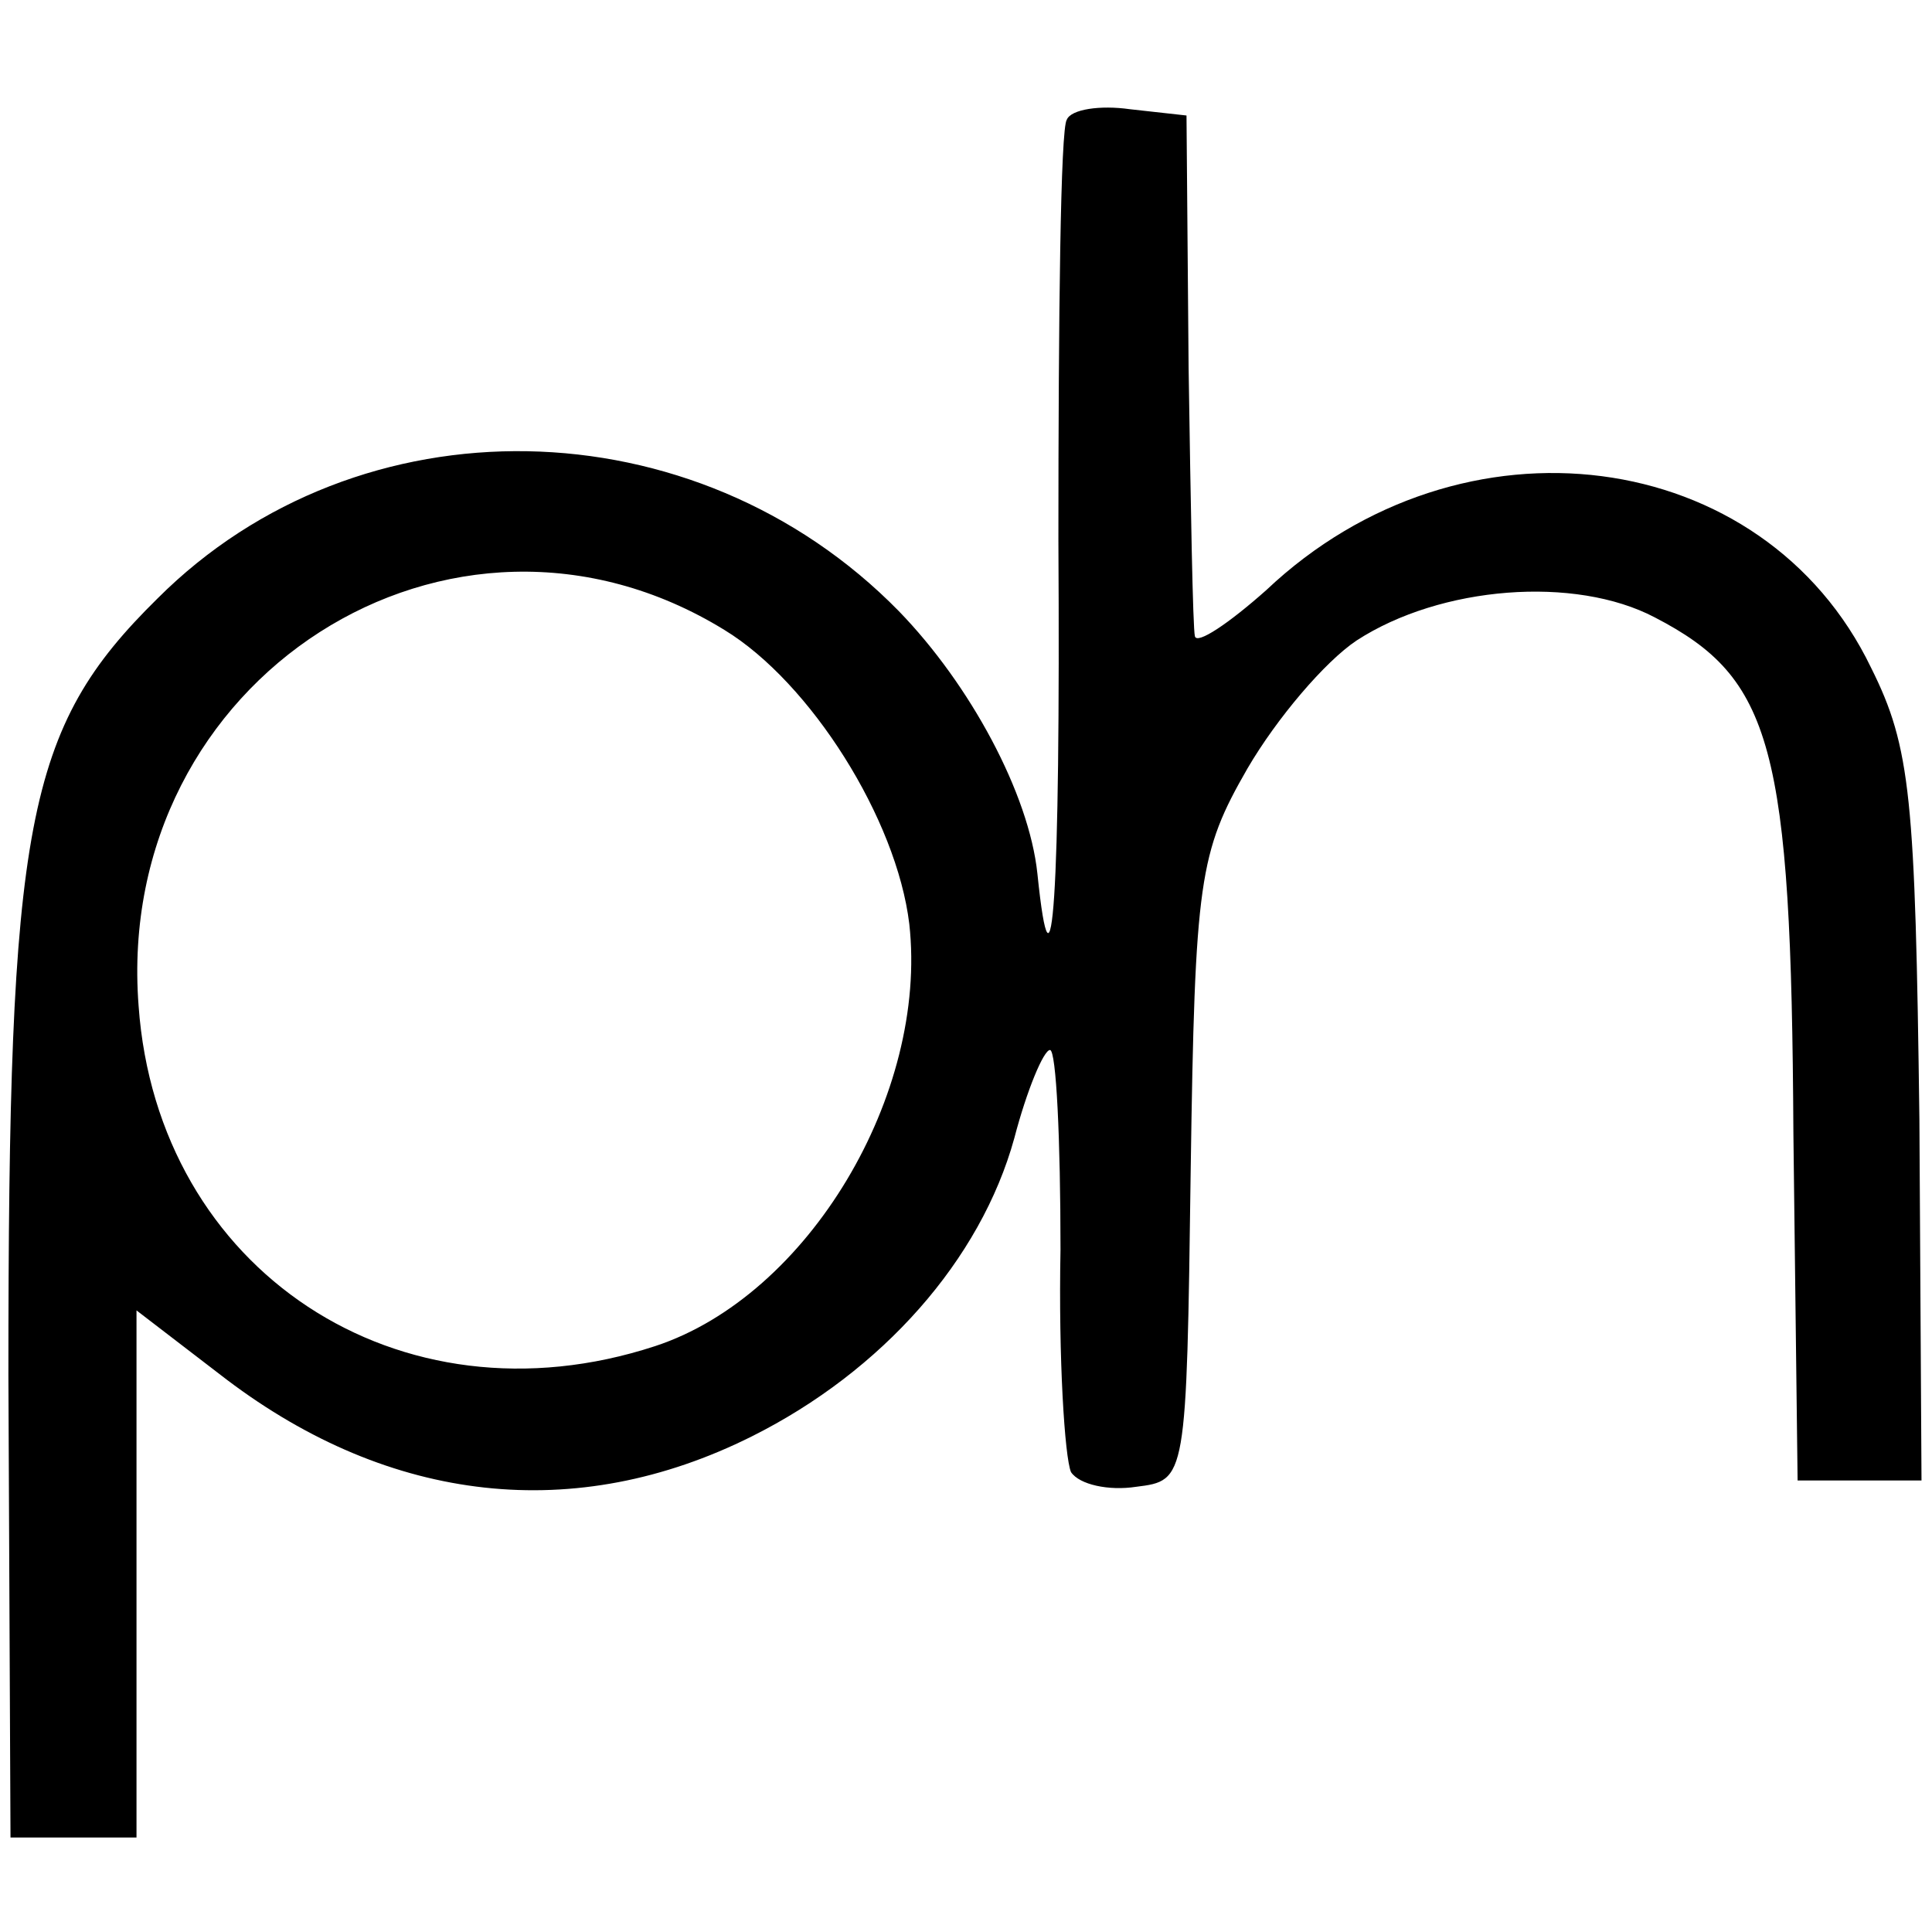
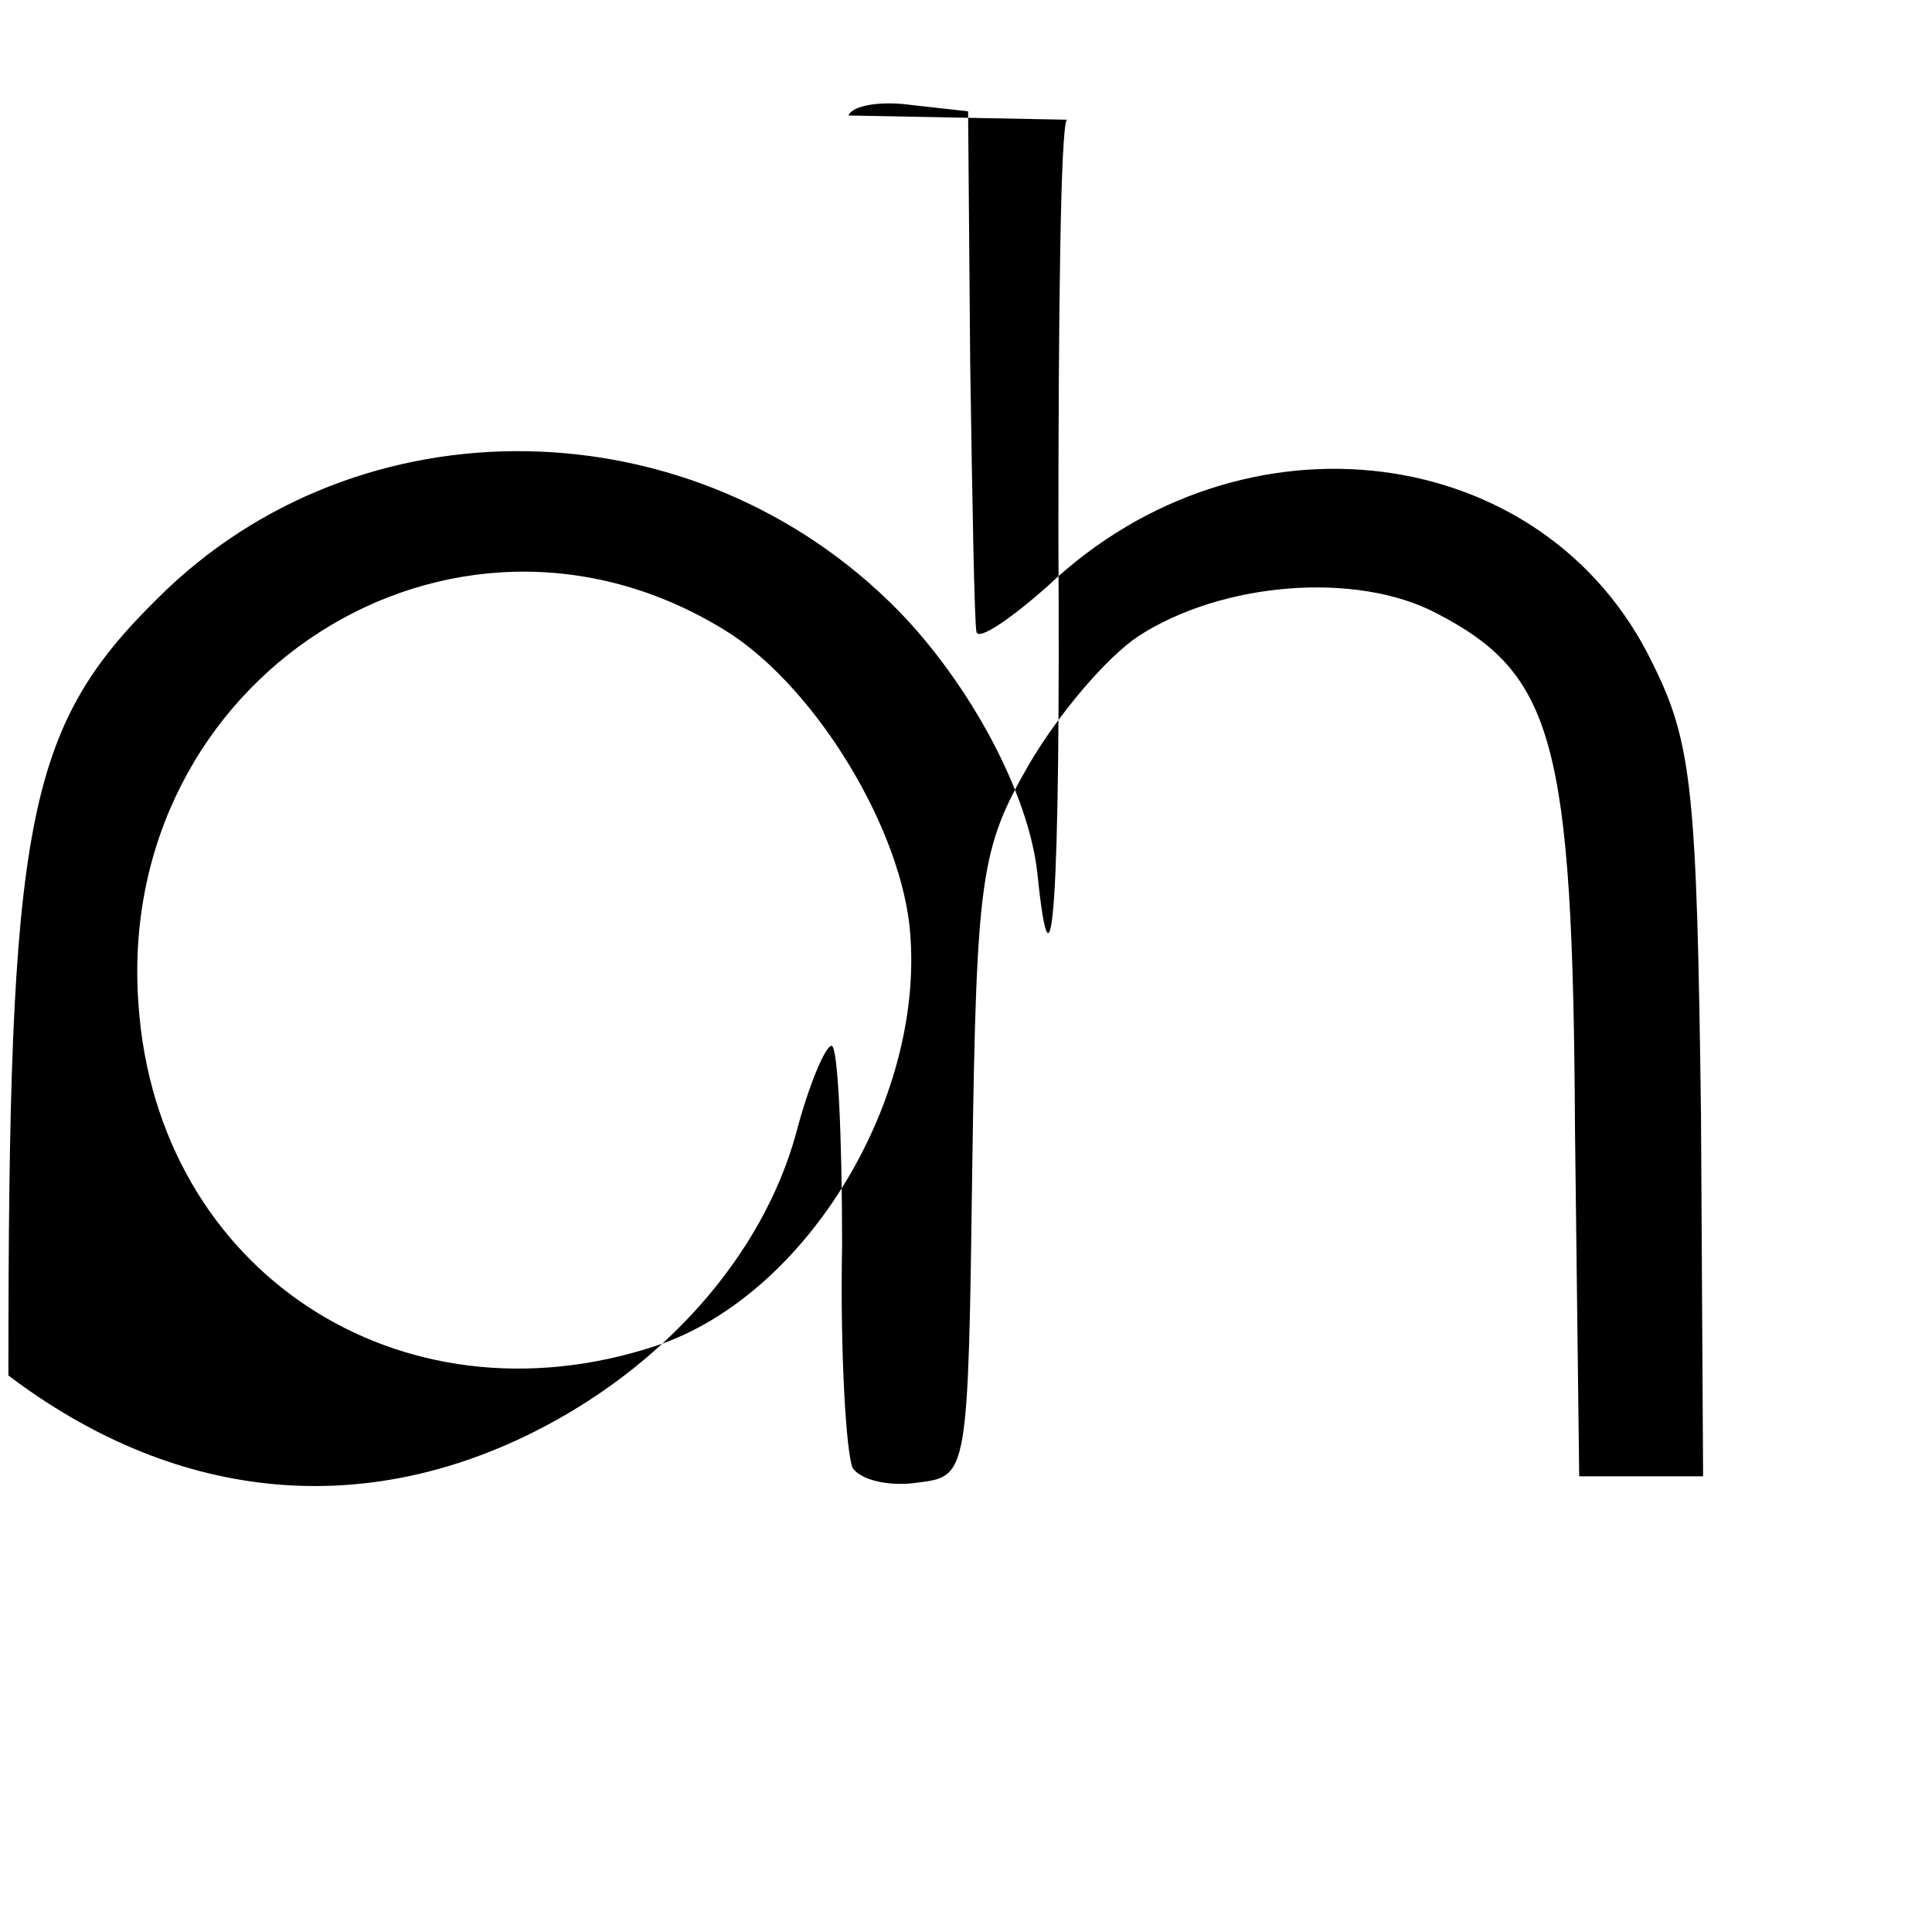
<svg xmlns="http://www.w3.org/2000/svg" version="1.0" width="92pt" height="92pt" viewBox="0 0 92 92" preserveAspectRatio="xMidYMid meet">
  <g transform="translate(0,92) scale(0.1,-0.1)" fill="#000000" stroke="none">
-     <path d="M508 863 c-3 -4 -4 -94 -4 -200 1 -172 -3 -227 -10 -159 -4 38 -32 90 -66 125 -97 99 -257 102 -353 6 -63 -62 -71 -107 -71 -370 l1 -220 30 0 30 0 0 126 0 125 43 -33 c78 -59 166 -69 250 -27 62 31 109 84 125 142 6 23 14 42 17 42 3 0 5 -43 5 -95 -1 -52 2 -99 5 -106 4 -6 18 -9 31 -7 24 3 24 3 26 151 2 138 4 151 27 191 14 24 37 51 52 61 40 26 104 31 142 11 56 -29 65 -61 66 -246 l2 -165 29 0 30 0 -1 172 c-2 153 -4 177 -23 215 -51 106 -195 125 -288 37 -18 -16 -33 -26 -34 -22 -1 4 -2 62 -3 128 l-1 120 -27 3 c-14 2 -28 0 -30 -5z m-163 -243 c41 -25 82 -90 88 -140 9 -81 -48 -177 -121 -201 -122 -40 -237 36 -246 162 -12 156 149 259 279 179z" />
+     <path d="M508 863 c-3 -4 -4 -94 -4 -200 1 -172 -3 -227 -10 -159 -4 38 -32 90 -66 125 -97 99 -257 102 -353 6 -63 -62 -71 -107 -71 -370 c78 -59 166 -69 250 -27 62 31 109 84 125 142 6 23 14 42 17 42 3 0 5 -43 5 -95 -1 -52 2 -99 5 -106 4 -6 18 -9 31 -7 24 3 24 3 26 151 2 138 4 151 27 191 14 24 37 51 52 61 40 26 104 31 142 11 56 -29 65 -61 66 -246 l2 -165 29 0 30 0 -1 172 c-2 153 -4 177 -23 215 -51 106 -195 125 -288 37 -18 -16 -33 -26 -34 -22 -1 4 -2 62 -3 128 l-1 120 -27 3 c-14 2 -28 0 -30 -5z m-163 -243 c41 -25 82 -90 88 -140 9 -81 -48 -177 -121 -201 -122 -40 -237 36 -246 162 -12 156 149 259 279 179z" />
  </g>
</svg>